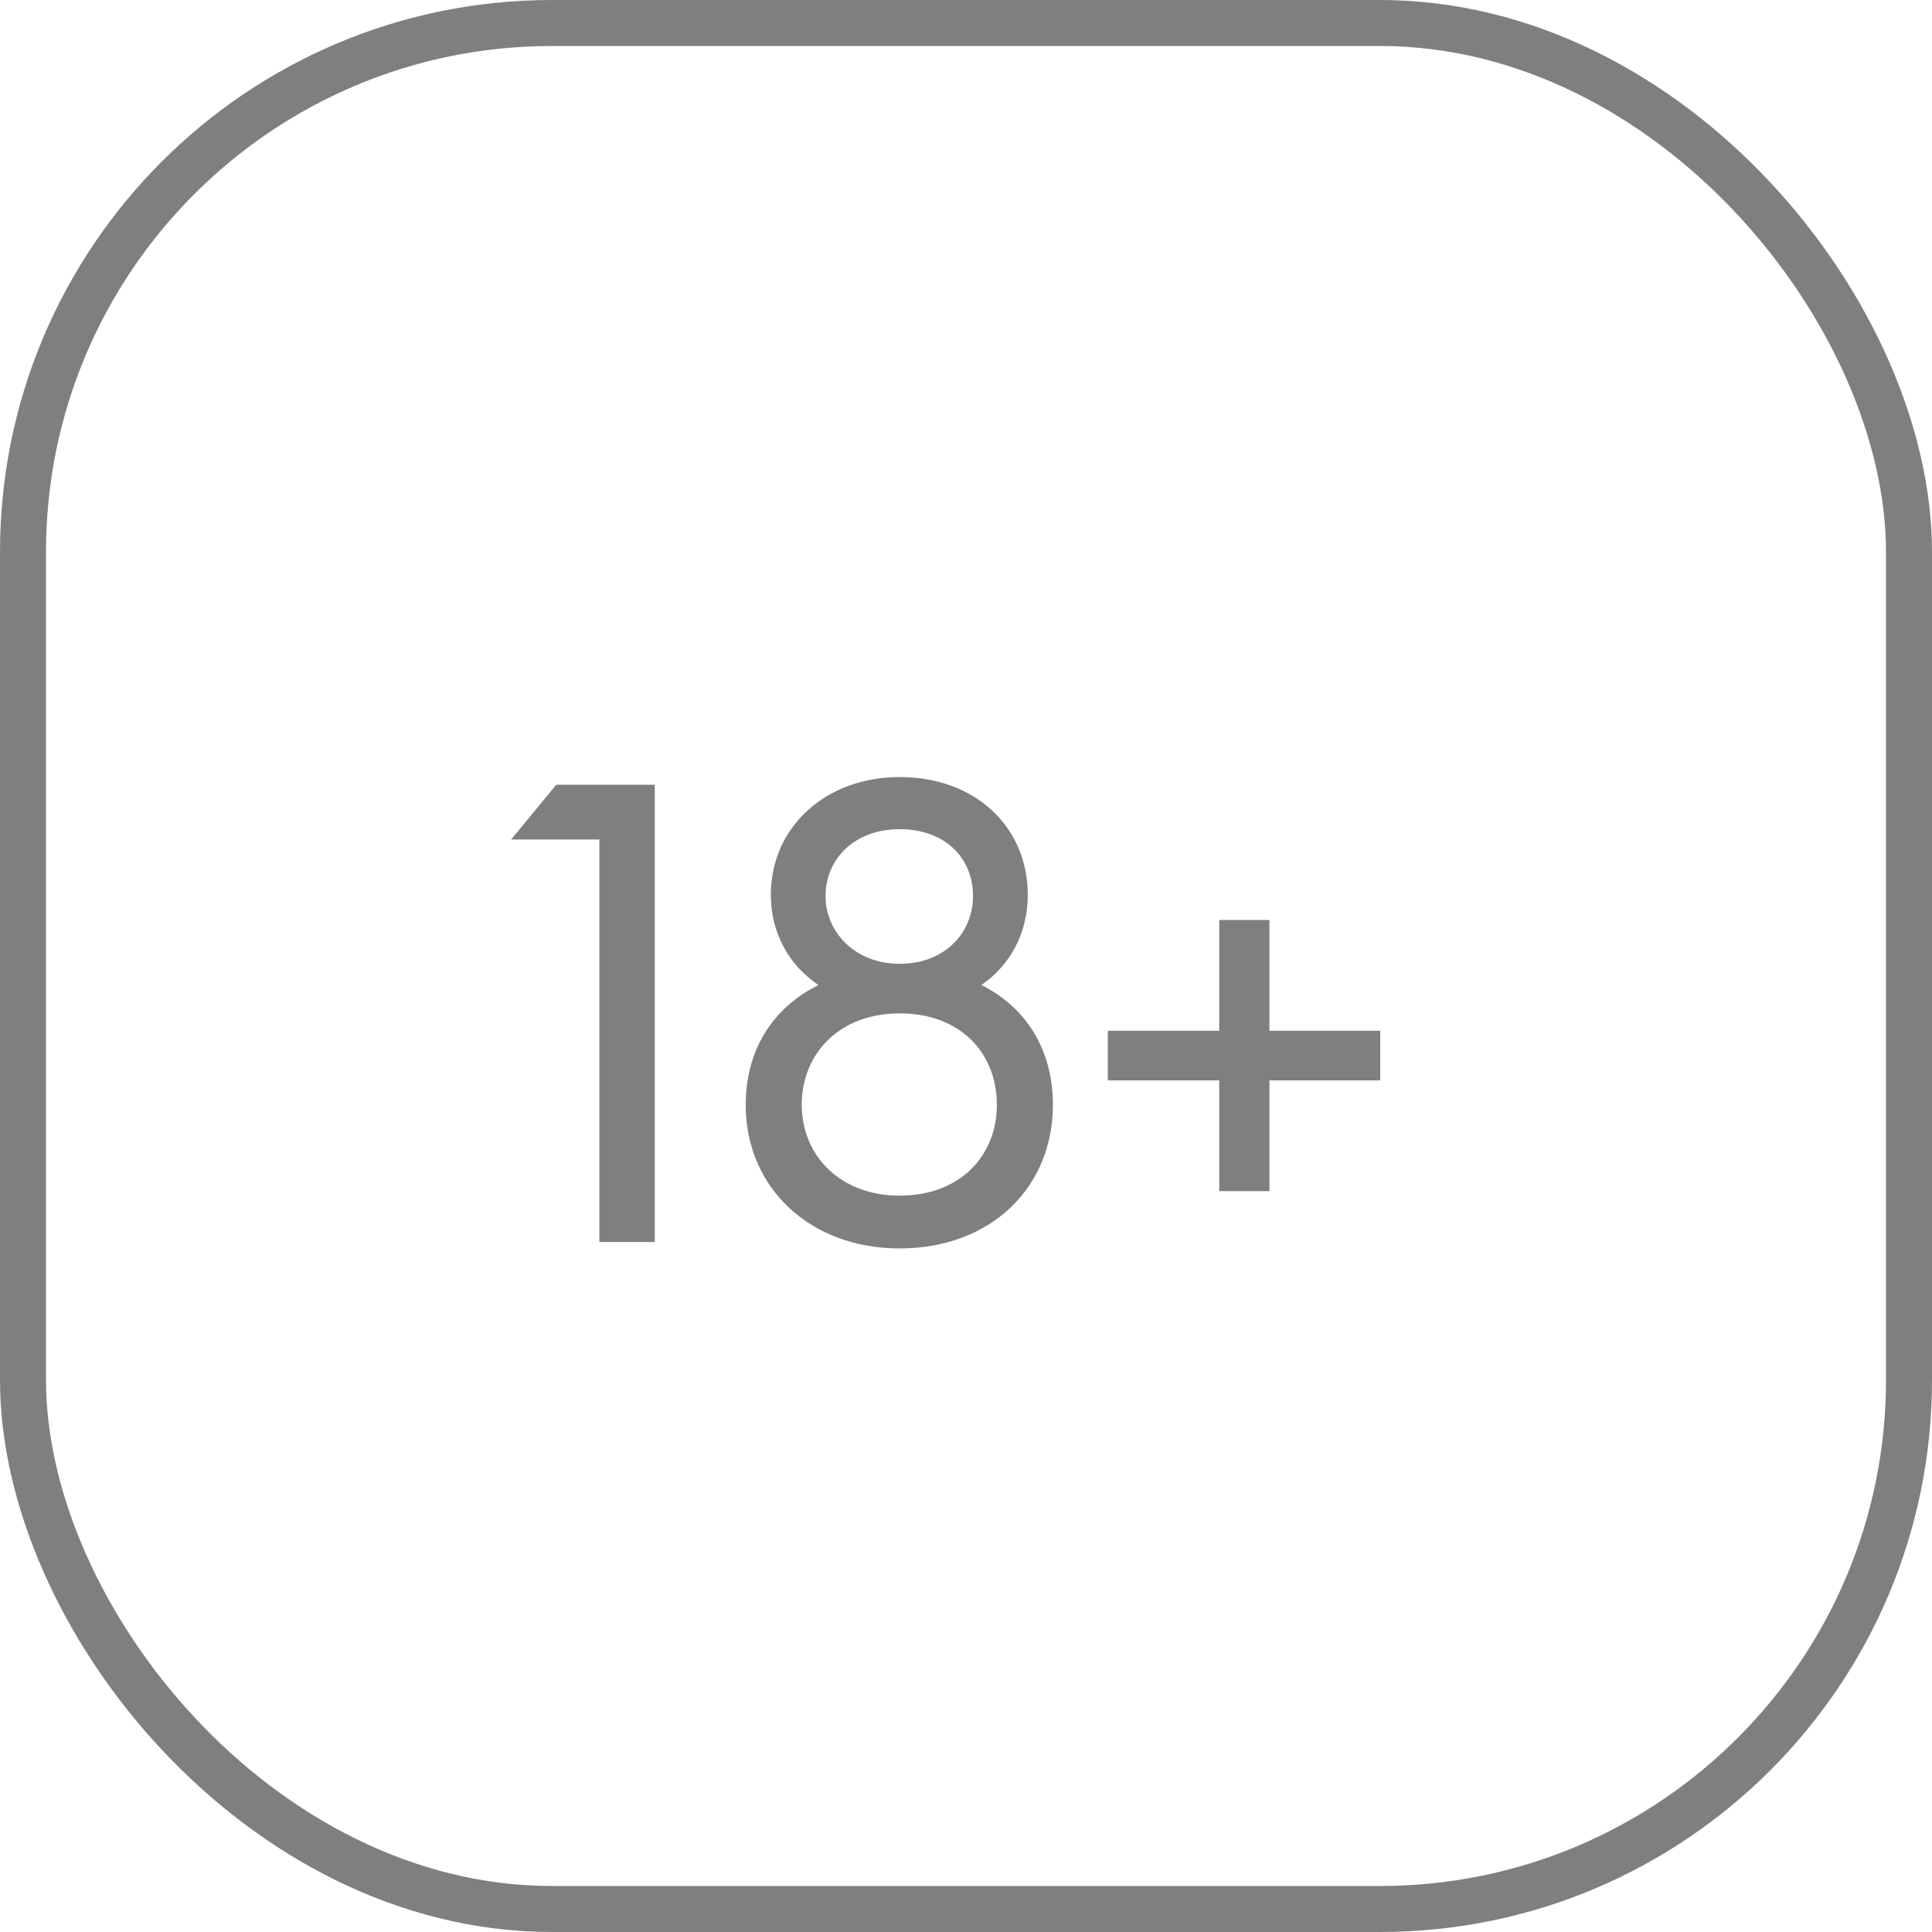
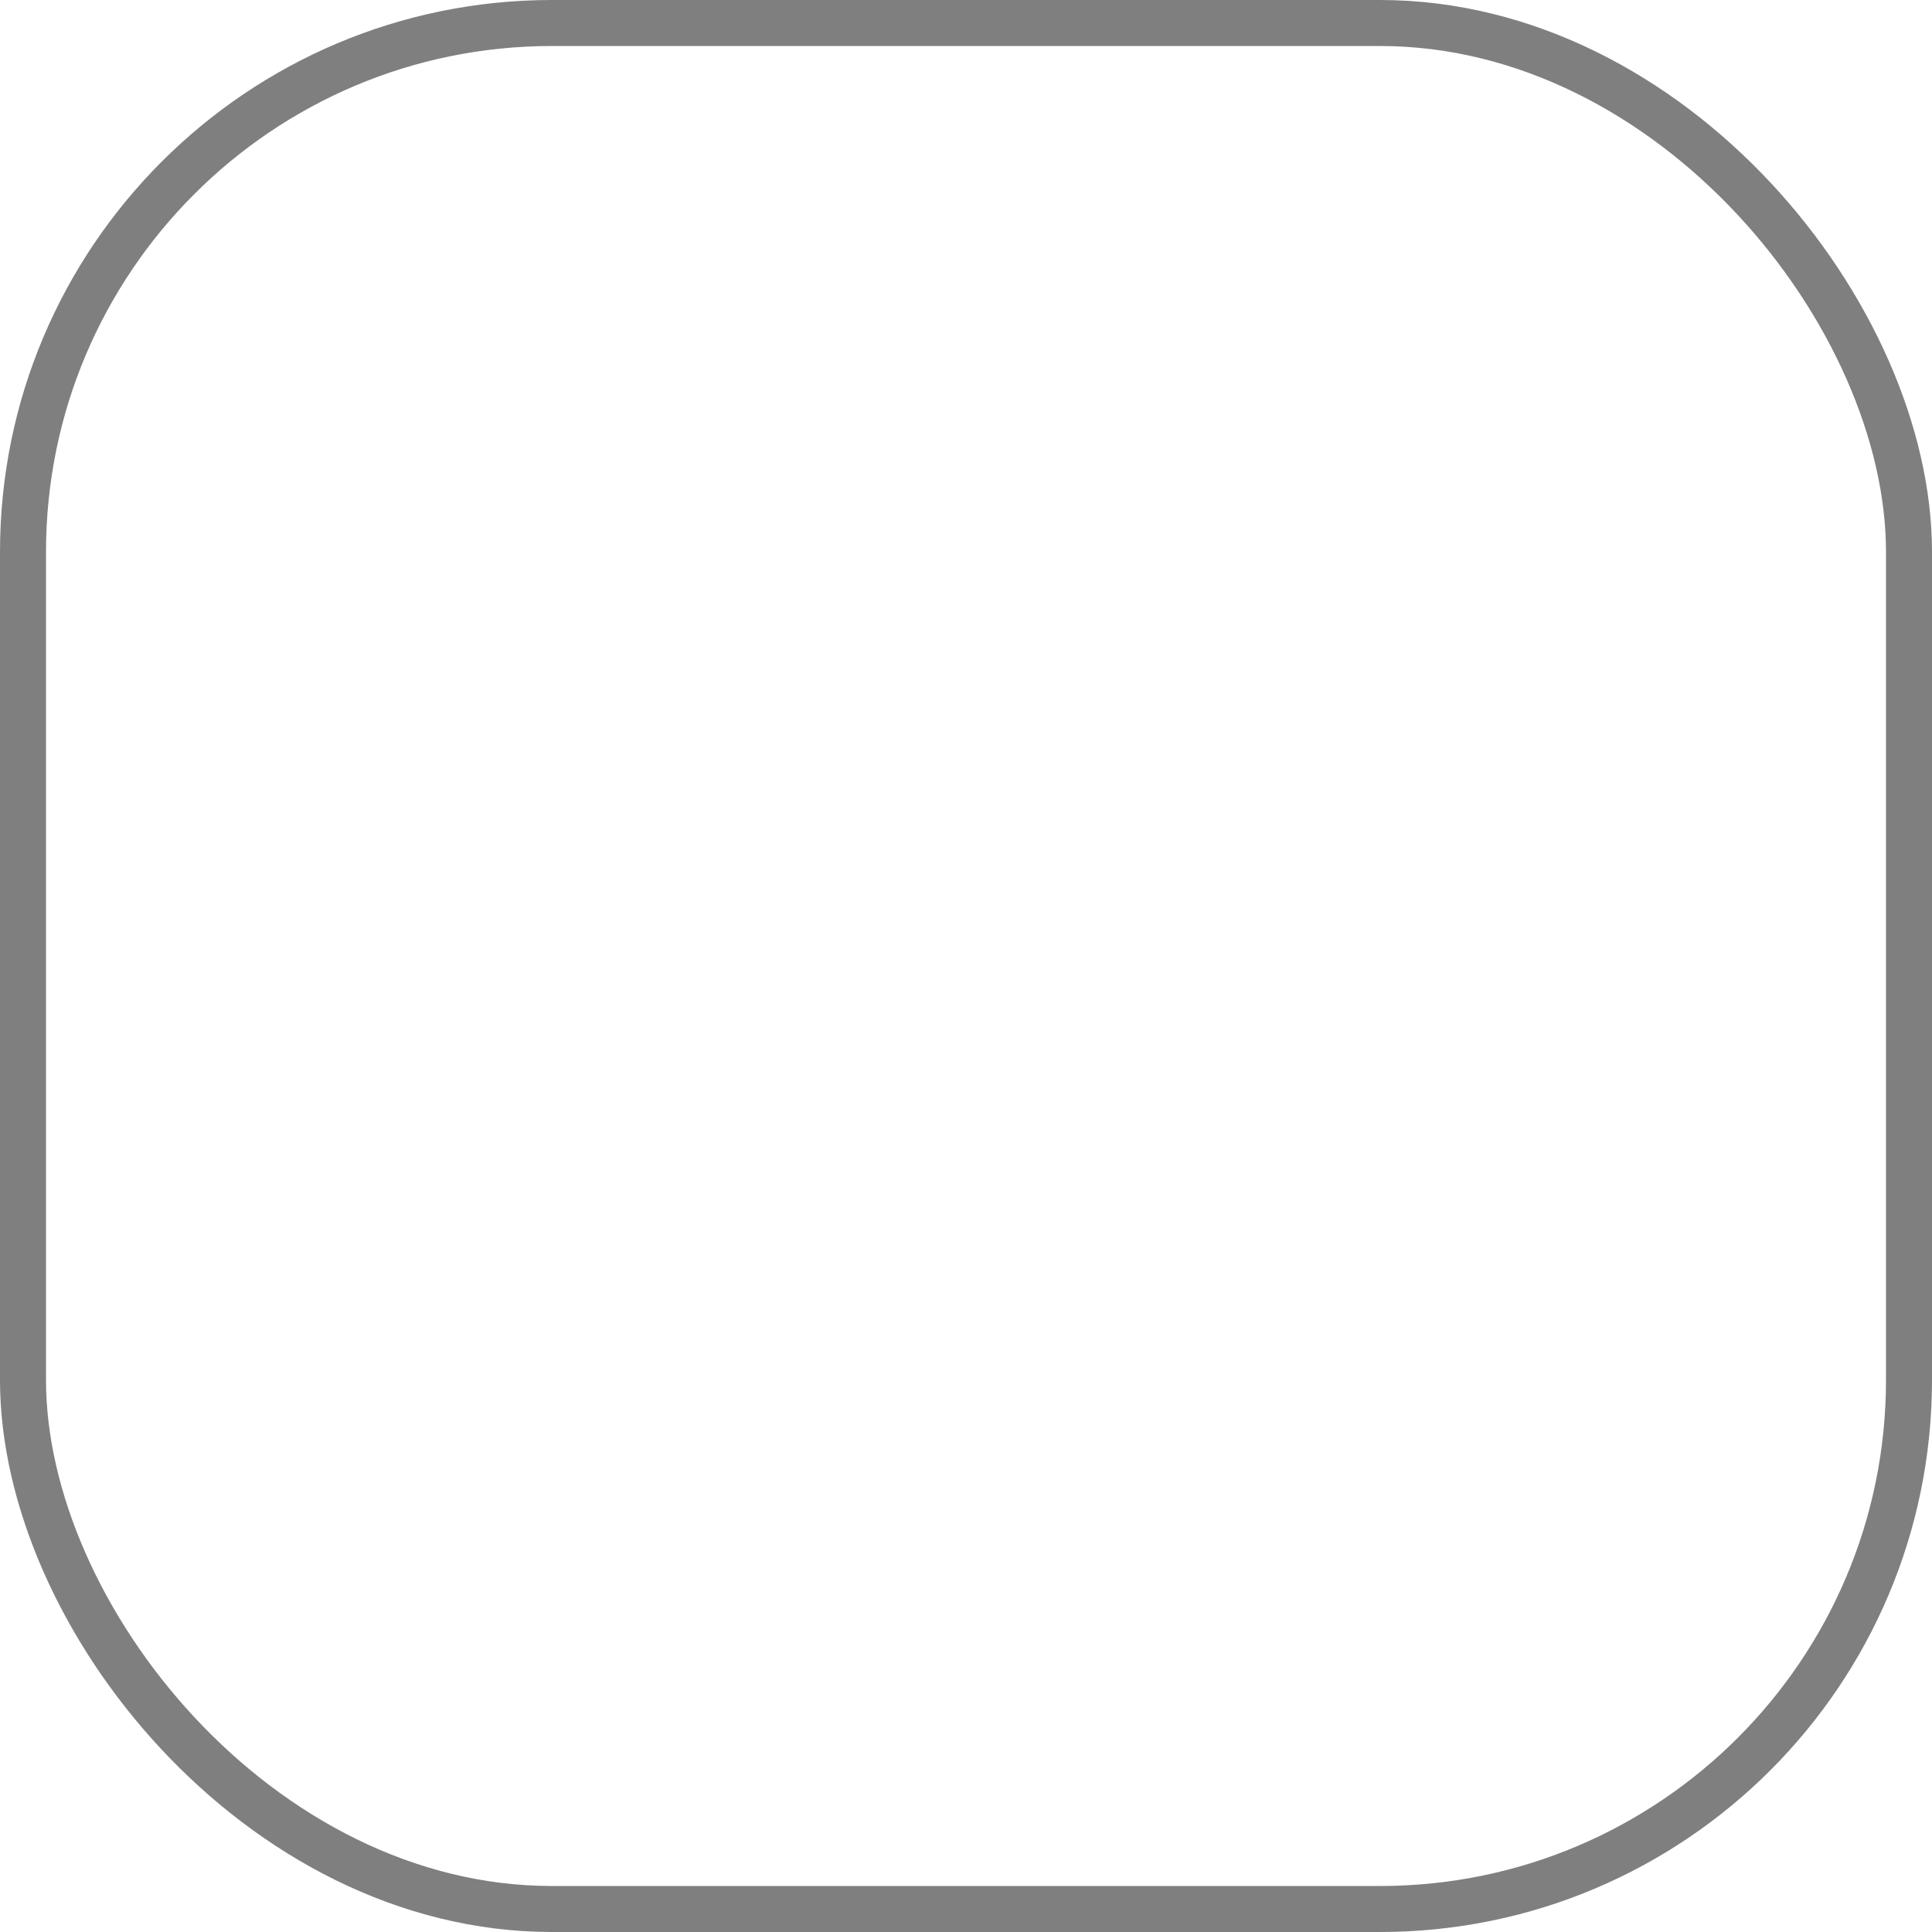
<svg xmlns="http://www.w3.org/2000/svg" width="42" height="42" viewBox="0 0 42 42" fill="none">
  <rect opacity="0.5" x="0.5" y="0.5" width="41" height="41" rx="11.5" stroke="black" />
-   <path opacity="0.5" d="M13.03 27V18.25H11.112L12.092 17.06H14.234V27H13.03ZM22.889 24.018C22.889 25.824 21.531 27.14 19.557 27.14C17.611 27.14 16.211 25.824 16.211 24.018C16.211 22.828 16.799 21.904 17.793 21.414C17.149 20.98 16.757 20.28 16.757 19.454C16.757 17.97 17.961 16.892 19.557 16.892C21.195 16.892 22.343 17.97 22.343 19.454C22.343 20.28 21.965 20.98 21.335 21.414C22.315 21.904 22.889 22.828 22.889 24.018ZM17.947 19.482C17.947 20.252 18.577 20.952 19.557 20.952C20.565 20.952 21.153 20.252 21.153 19.482C21.153 18.656 20.551 18.026 19.557 18.026C18.591 18.026 17.947 18.656 17.947 19.482ZM17.429 24.018C17.429 25.11 18.255 25.992 19.557 25.992C20.887 25.992 21.671 25.11 21.671 24.018C21.671 22.898 20.887 22.03 19.557 22.03C18.255 22.03 17.429 22.898 17.429 24.018ZM24.083 23.486V22.408H26.505V20H27.597V22.408H30.005V23.486H27.597V25.894H26.505V23.486H24.083Z" fill="black" />
</svg>